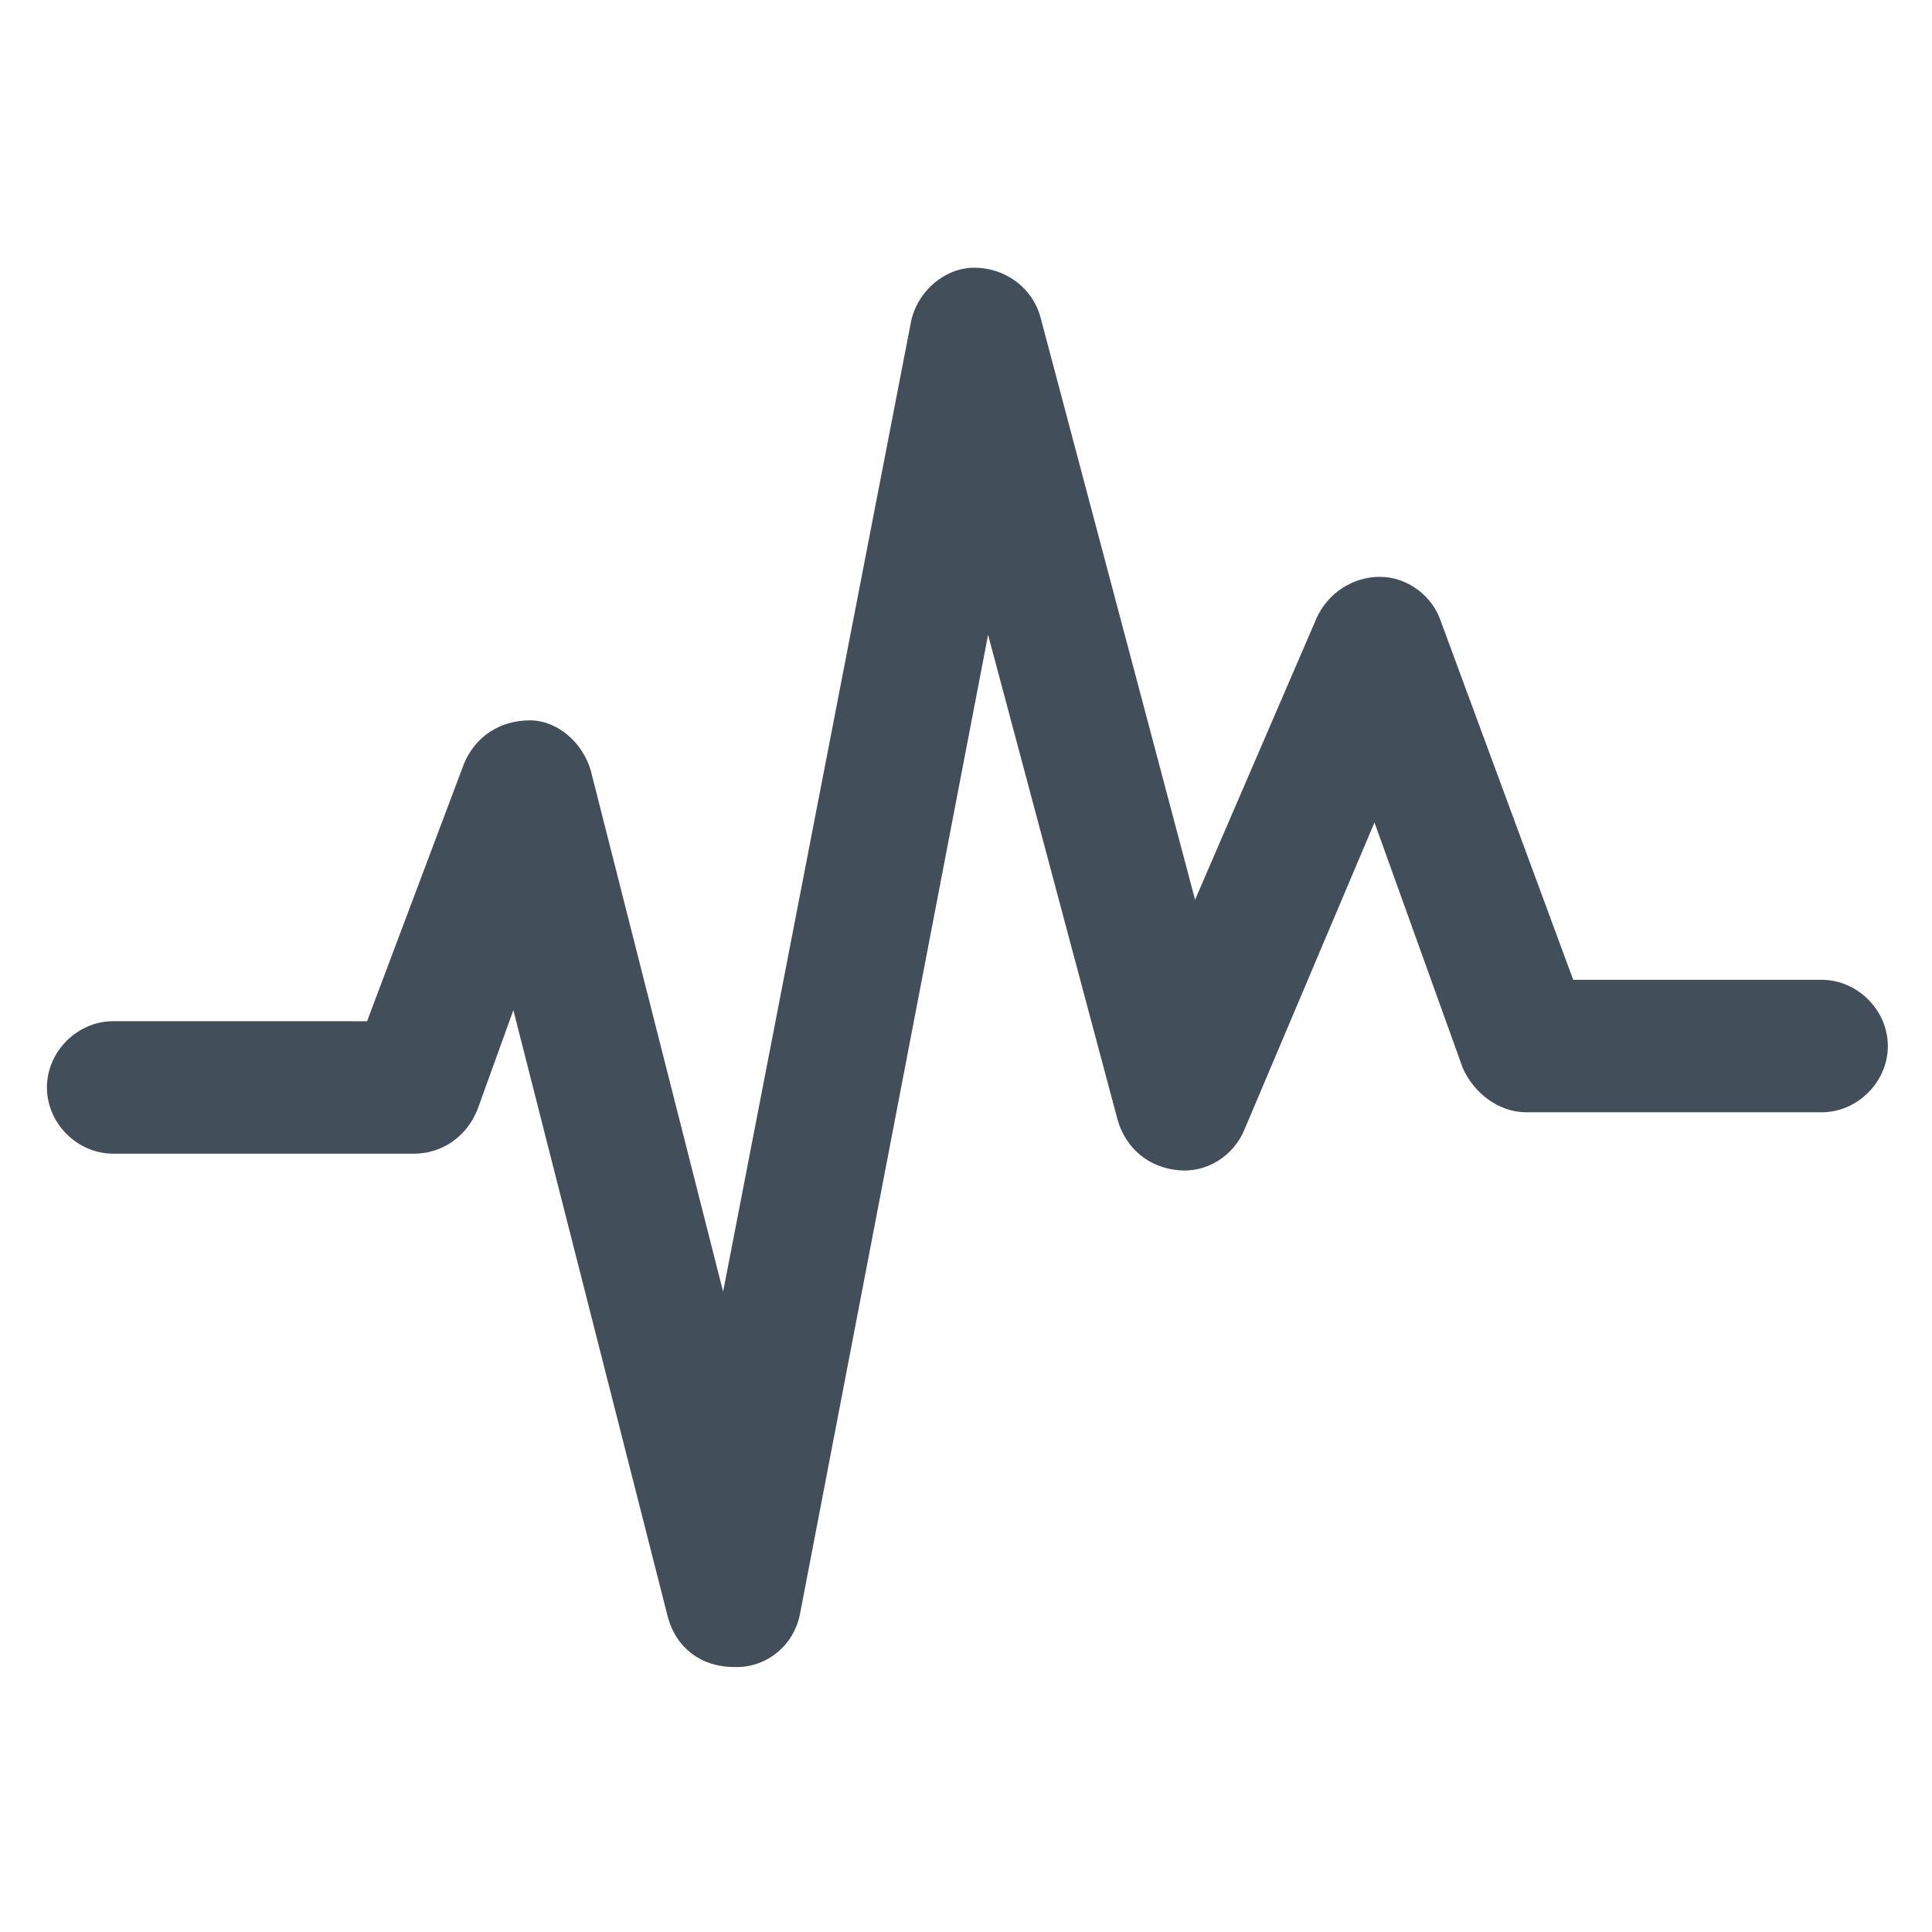
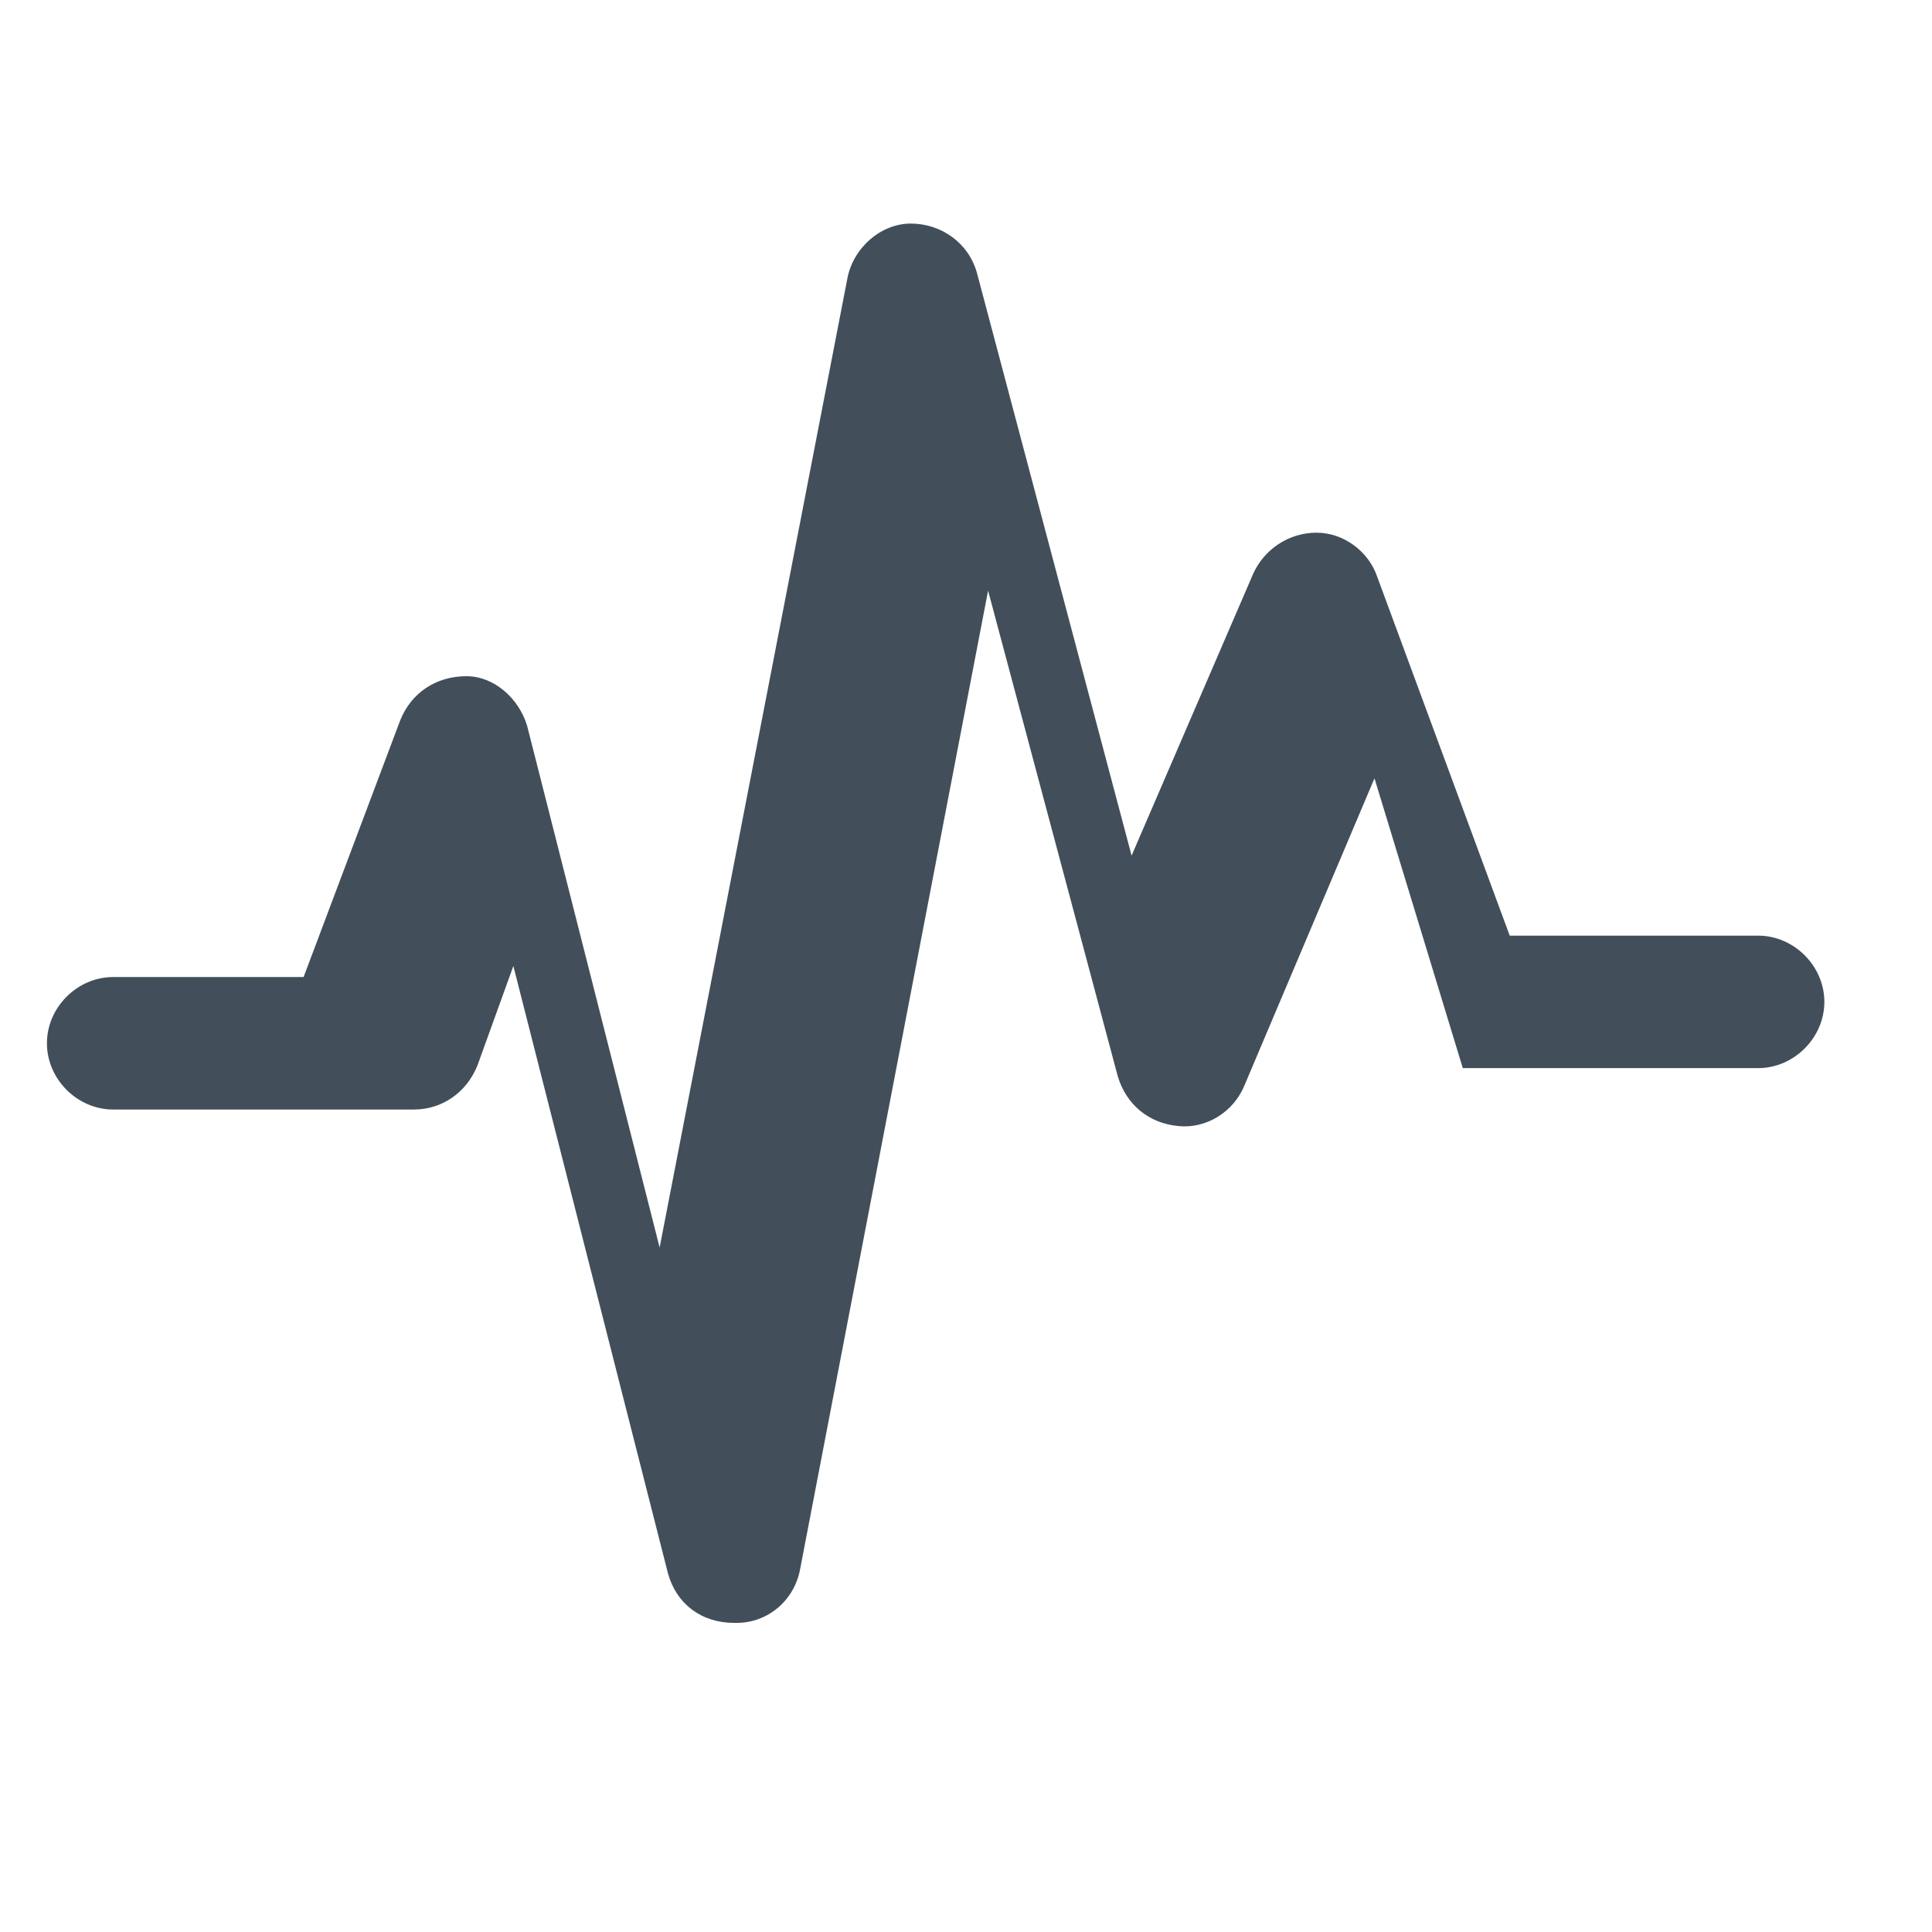
<svg xmlns="http://www.w3.org/2000/svg" version="1.1" id="Layer_1" x="0px" y="0px" viewBox="0 0 70 70" enable-background="new 0 0 70 70" xml:space="preserve">
  <g>
    <g>
      <g>
-         <path fill="#424f5a" d="M53,38.7c0.4,0.9,1.3,1.6,2.3,1.6h10.7c1.3,0,2.4-1.1,2.4-2.4c0-1.3-1.1-2.4-2.4-2.4h-9l-4.8-13     c-0.3-0.9-1.2-1.6-2.2-1.6c-1,0-1.9,0.6-2.3,1.5l-4.4,10.2l-5.6-21.1c-0.3-1.1-1.3-1.8-2.4-1.8c-1.1,0-2.1,0.9-2.3,2l-6.8,35.1     l-4.8-18.9c-0.3-1-1.2-1.8-2.2-1.8c-1.1,0-2,0.6-2.4,1.6l-3.5,9.3H4.1c-1.3,0-2.4,1.1-2.4,2.4c0,1.3,1.1,2.4,2.4,2.4h10.9     c1,0,1.9-0.6,2.3-1.6l1.3-3.6l5.6,22c0.3,1.1,1.2,1.8,2.4,1.8c0,0,0,0,0.1,0c1.1,0,2.1-0.8,2.3-2l6.8-35.4l4.7,17.6     c0.3,1,1.1,1.7,2.2,1.8c1,0.1,2-0.5,2.4-1.5l4.7-11.1L53,38.7z M53,38.7" />
+         <path fill="#424f5a" d="M53,38.7h10.7c1.3,0,2.4-1.1,2.4-2.4c0-1.3-1.1-2.4-2.4-2.4h-9l-4.8-13     c-0.3-0.9-1.2-1.6-2.2-1.6c-1,0-1.9,0.6-2.3,1.5l-4.4,10.2l-5.6-21.1c-0.3-1.1-1.3-1.8-2.4-1.8c-1.1,0-2.1,0.9-2.3,2l-6.8,35.1     l-4.8-18.9c-0.3-1-1.2-1.8-2.2-1.8c-1.1,0-2,0.6-2.4,1.6l-3.5,9.3H4.1c-1.3,0-2.4,1.1-2.4,2.4c0,1.3,1.1,2.4,2.4,2.4h10.9     c1,0,1.9-0.6,2.3-1.6l1.3-3.6l5.6,22c0.3,1.1,1.2,1.8,2.4,1.8c0,0,0,0,0.1,0c1.1,0,2.1-0.8,2.3-2l6.8-35.4l4.7,17.6     c0.3,1,1.1,1.7,2.2,1.8c1,0.1,2-0.5,2.4-1.5l4.7-11.1L53,38.7z M53,38.7" />
      </g>
    </g>
  </g>
</svg>